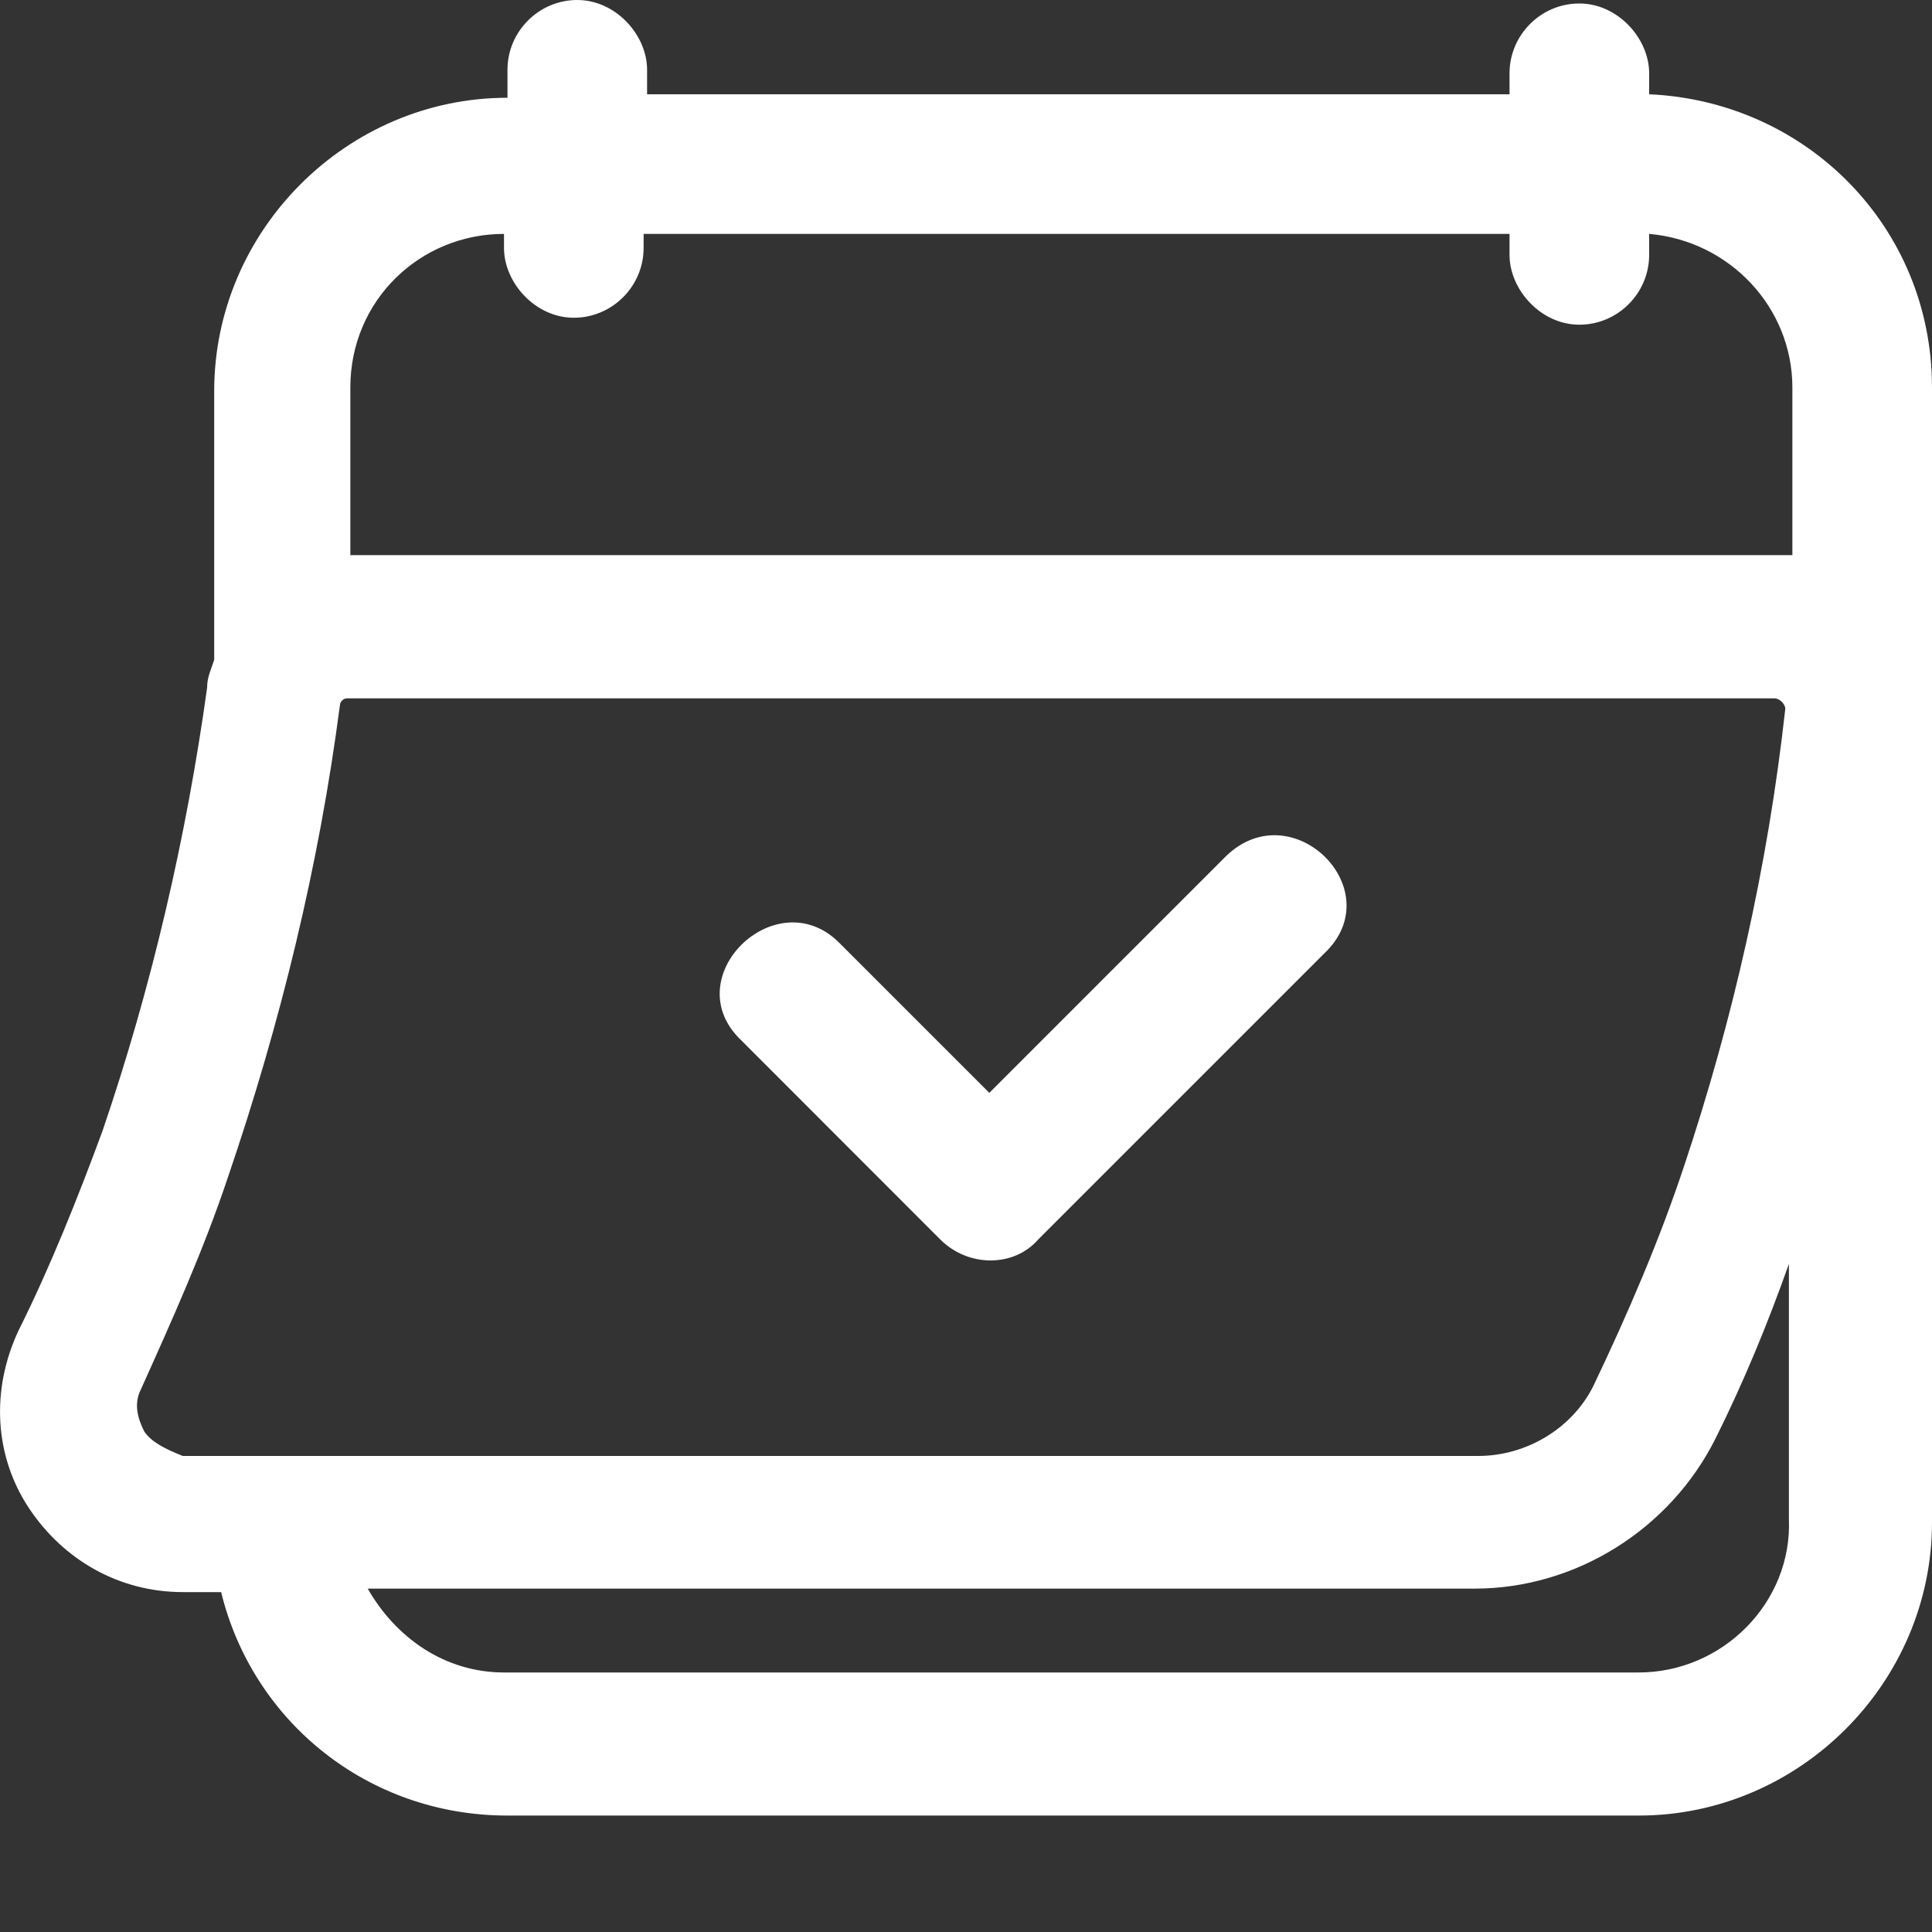
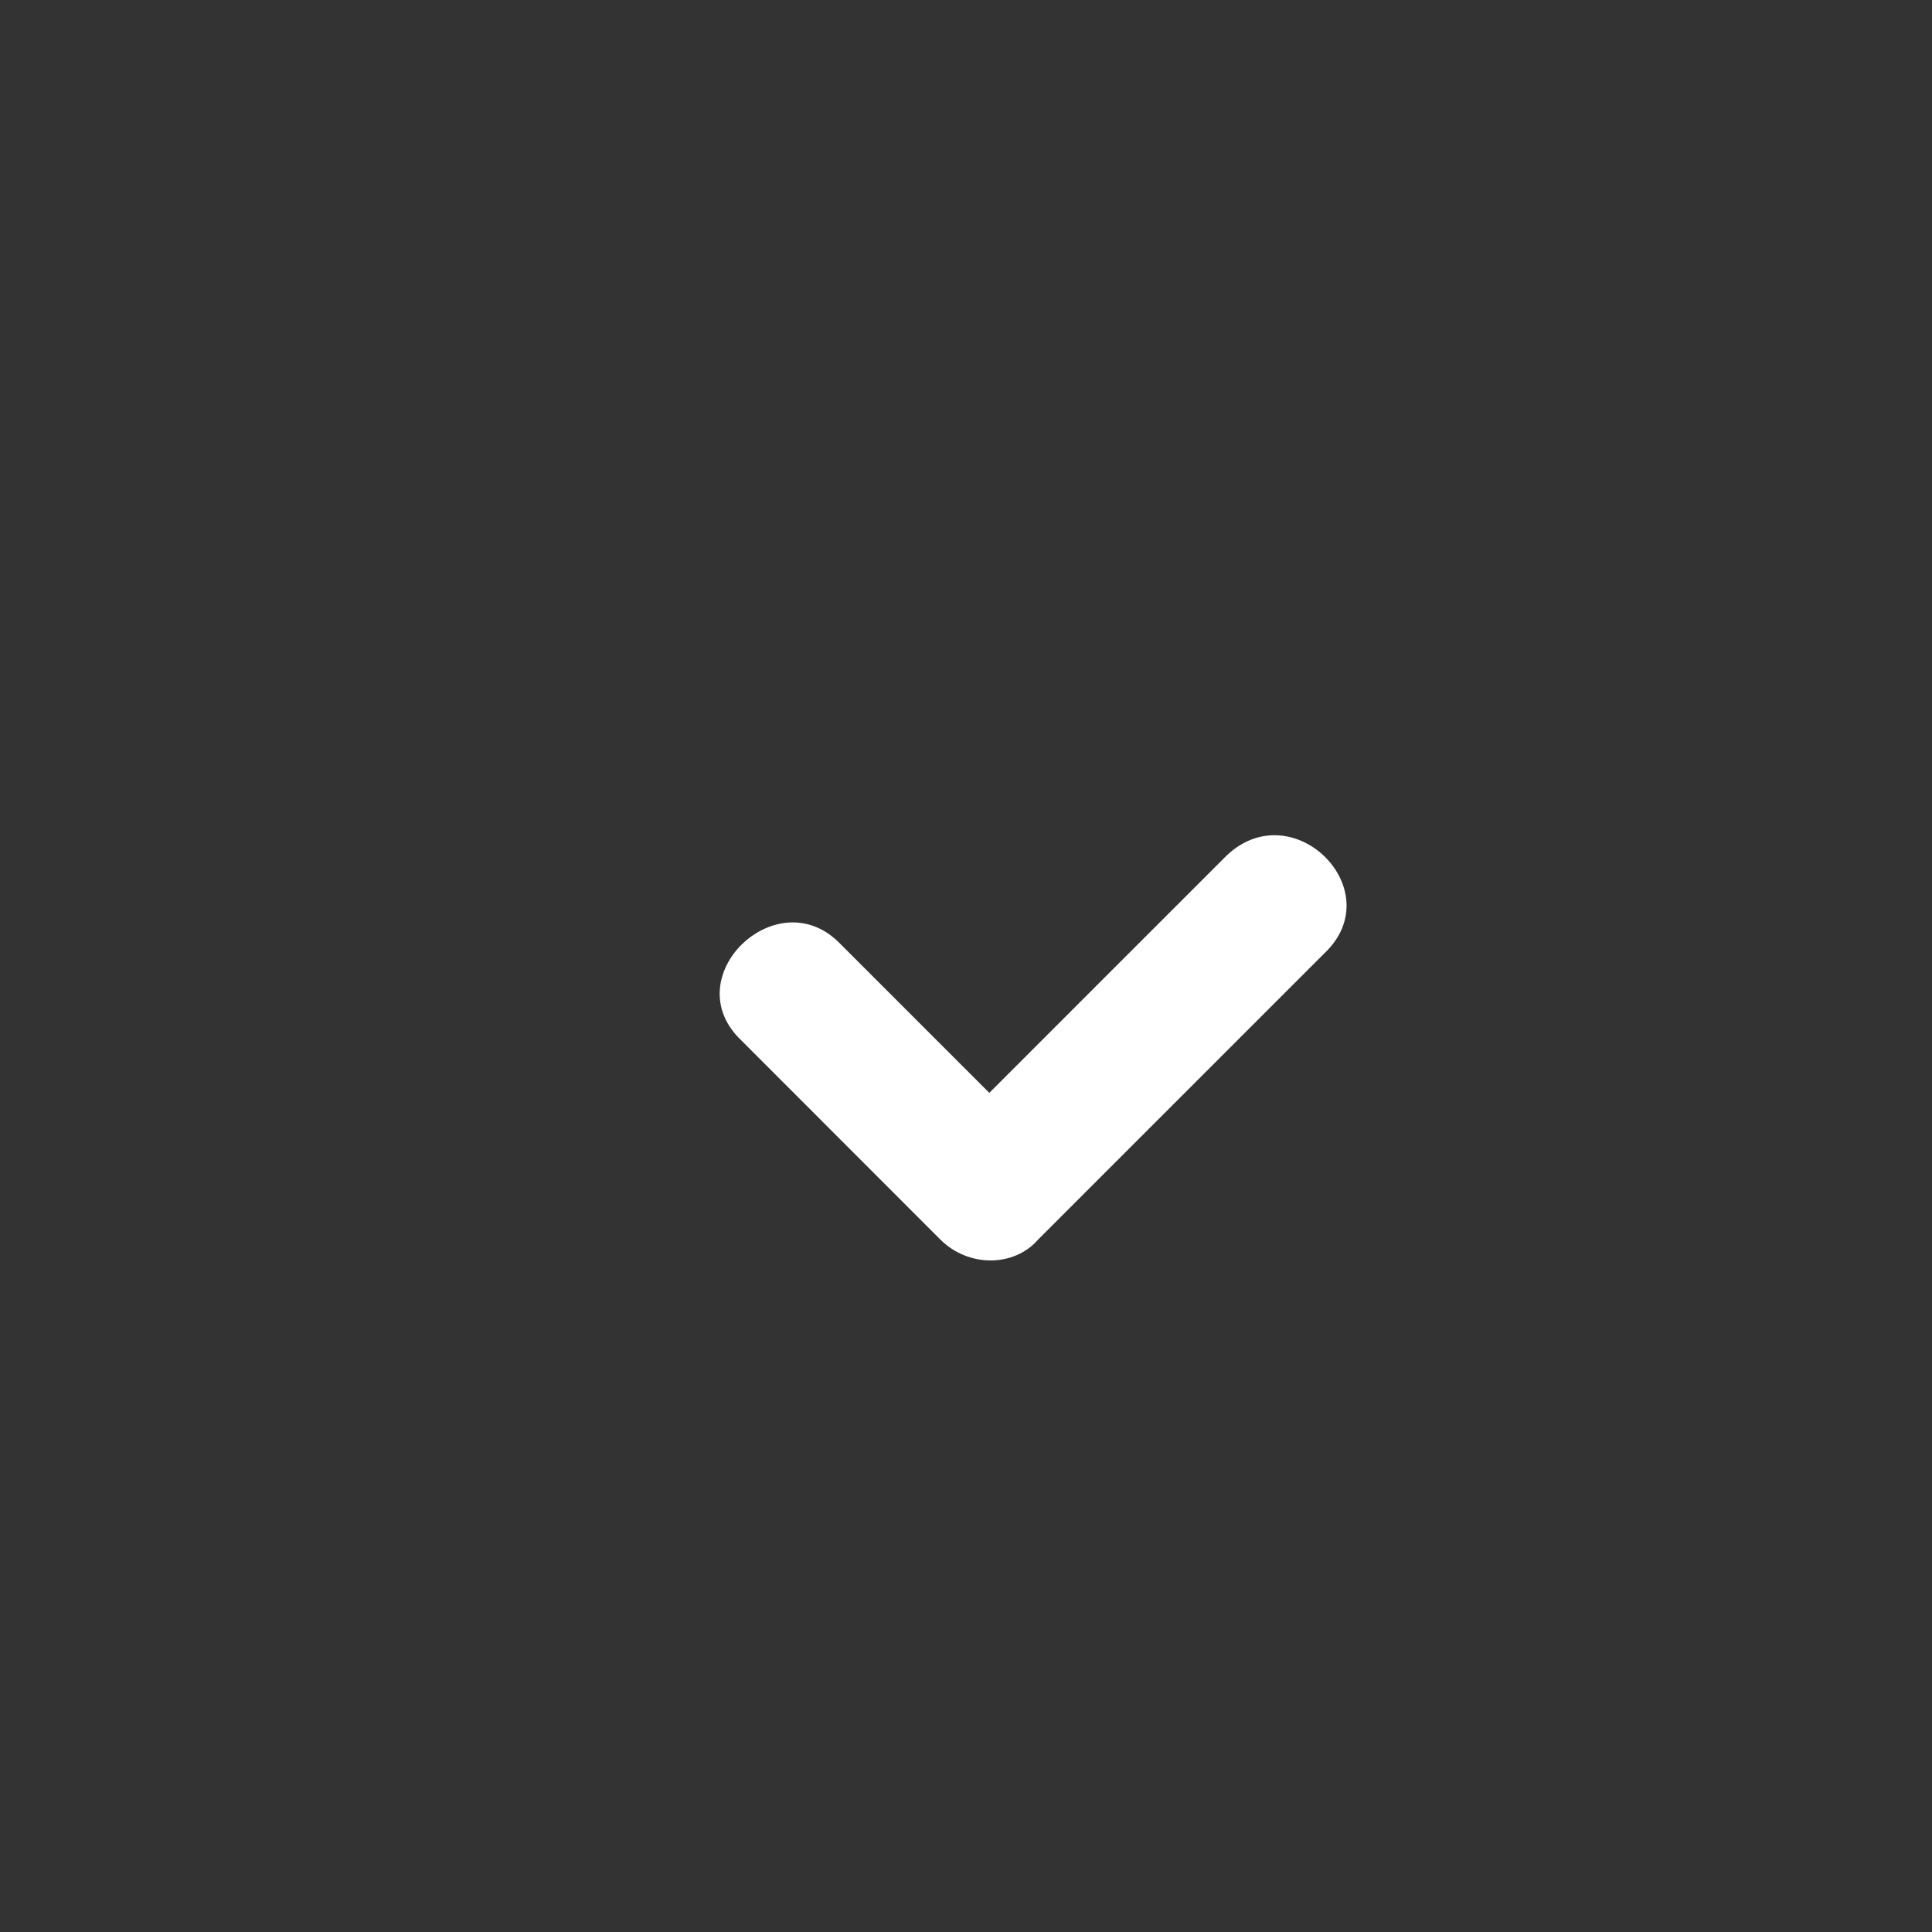
<svg xmlns="http://www.w3.org/2000/svg" width="15" height="15" viewBox="0 0 15 15" fill="none">
  <rect x="0" y="0" width="15" height="15" fill="#333333" stroke="none" />
  <path d="M9.524 6.642C8.901 7.265 8.304 7.861 7.681 8.485C7.301 8.105 6.895 7.699 6.515 7.319C6.027 6.831 5.241 7.59 5.756 8.078C6.271 8.593 6.786 9.108 7.301 9.624C7.518 9.84 7.871 9.84 8.06 9.624L10.283 7.401C10.798 6.913 10.039 6.154 9.524 6.642Z" fill="#fff" />
-   <path d="M12.804 0.732C12.804 0.678 12.804 0.623 12.804 0.569C12.804 0.298 12.56 0.027 12.262 0.027C11.964 0.027 11.72 0.271 11.72 0.569V0.732H5.024V0.705C5.024 0.651 5.024 0.596 5.024 0.542C5.024 0.271 4.78 0 4.482 0C4.184 0 3.94 0.244 3.94 0.542V0.759C2.693 0.759 1.663 1.789 1.663 3.036V5.123C1.636 5.205 1.608 5.259 1.608 5.34C1.446 6.506 1.175 7.672 0.795 8.783C0.605 9.298 0.389 9.84 0.145 10.328C-0.072 10.789 -0.045 11.304 0.226 11.711C0.497 12.117 0.931 12.361 1.419 12.361H1.717C1.961 13.364 2.855 14.096 3.94 14.096H12.723C13.97 14.096 15 13.066 15 11.819V3.009C15 1.762 14.024 0.786 12.804 0.732ZM3.913 1.816V1.925C3.913 2.196 4.157 2.467 4.455 2.467C4.753 2.467 4.997 2.223 4.997 1.925C4.997 1.898 4.997 1.843 4.997 1.816H11.72V1.979C11.72 2.25 11.964 2.521 12.262 2.521C12.56 2.521 12.804 2.277 12.804 1.979C12.804 1.925 12.804 1.87 12.804 1.816C13.428 1.87 13.916 2.386 13.916 3.009V4.31C13.889 4.31 13.834 4.31 13.807 4.31H2.72V3.009C2.72 2.331 3.262 1.816 3.913 1.816ZM1.12 11.114C1.066 11.006 1.039 10.898 1.093 10.789C1.337 10.247 1.581 9.705 1.771 9.136C2.178 7.943 2.476 6.723 2.639 5.476C2.639 5.449 2.666 5.422 2.693 5.422H13.78C13.78 5.422 13.807 5.422 13.834 5.449C13.834 5.449 13.861 5.476 13.861 5.503C13.726 6.723 13.455 7.916 13.075 9.054C12.886 9.623 12.642 10.193 12.37 10.762C12.208 11.087 11.855 11.304 11.476 11.304H1.419C1.283 11.25 1.175 11.196 1.12 11.114ZM12.723 12.985H3.913C3.452 12.985 3.072 12.714 2.855 12.334H11.449C12.235 12.334 12.967 11.873 13.319 11.169C13.536 10.735 13.726 10.274 13.889 9.813V11.792C13.916 12.443 13.373 12.985 12.723 12.985Z" fill="#fff" />
</svg>